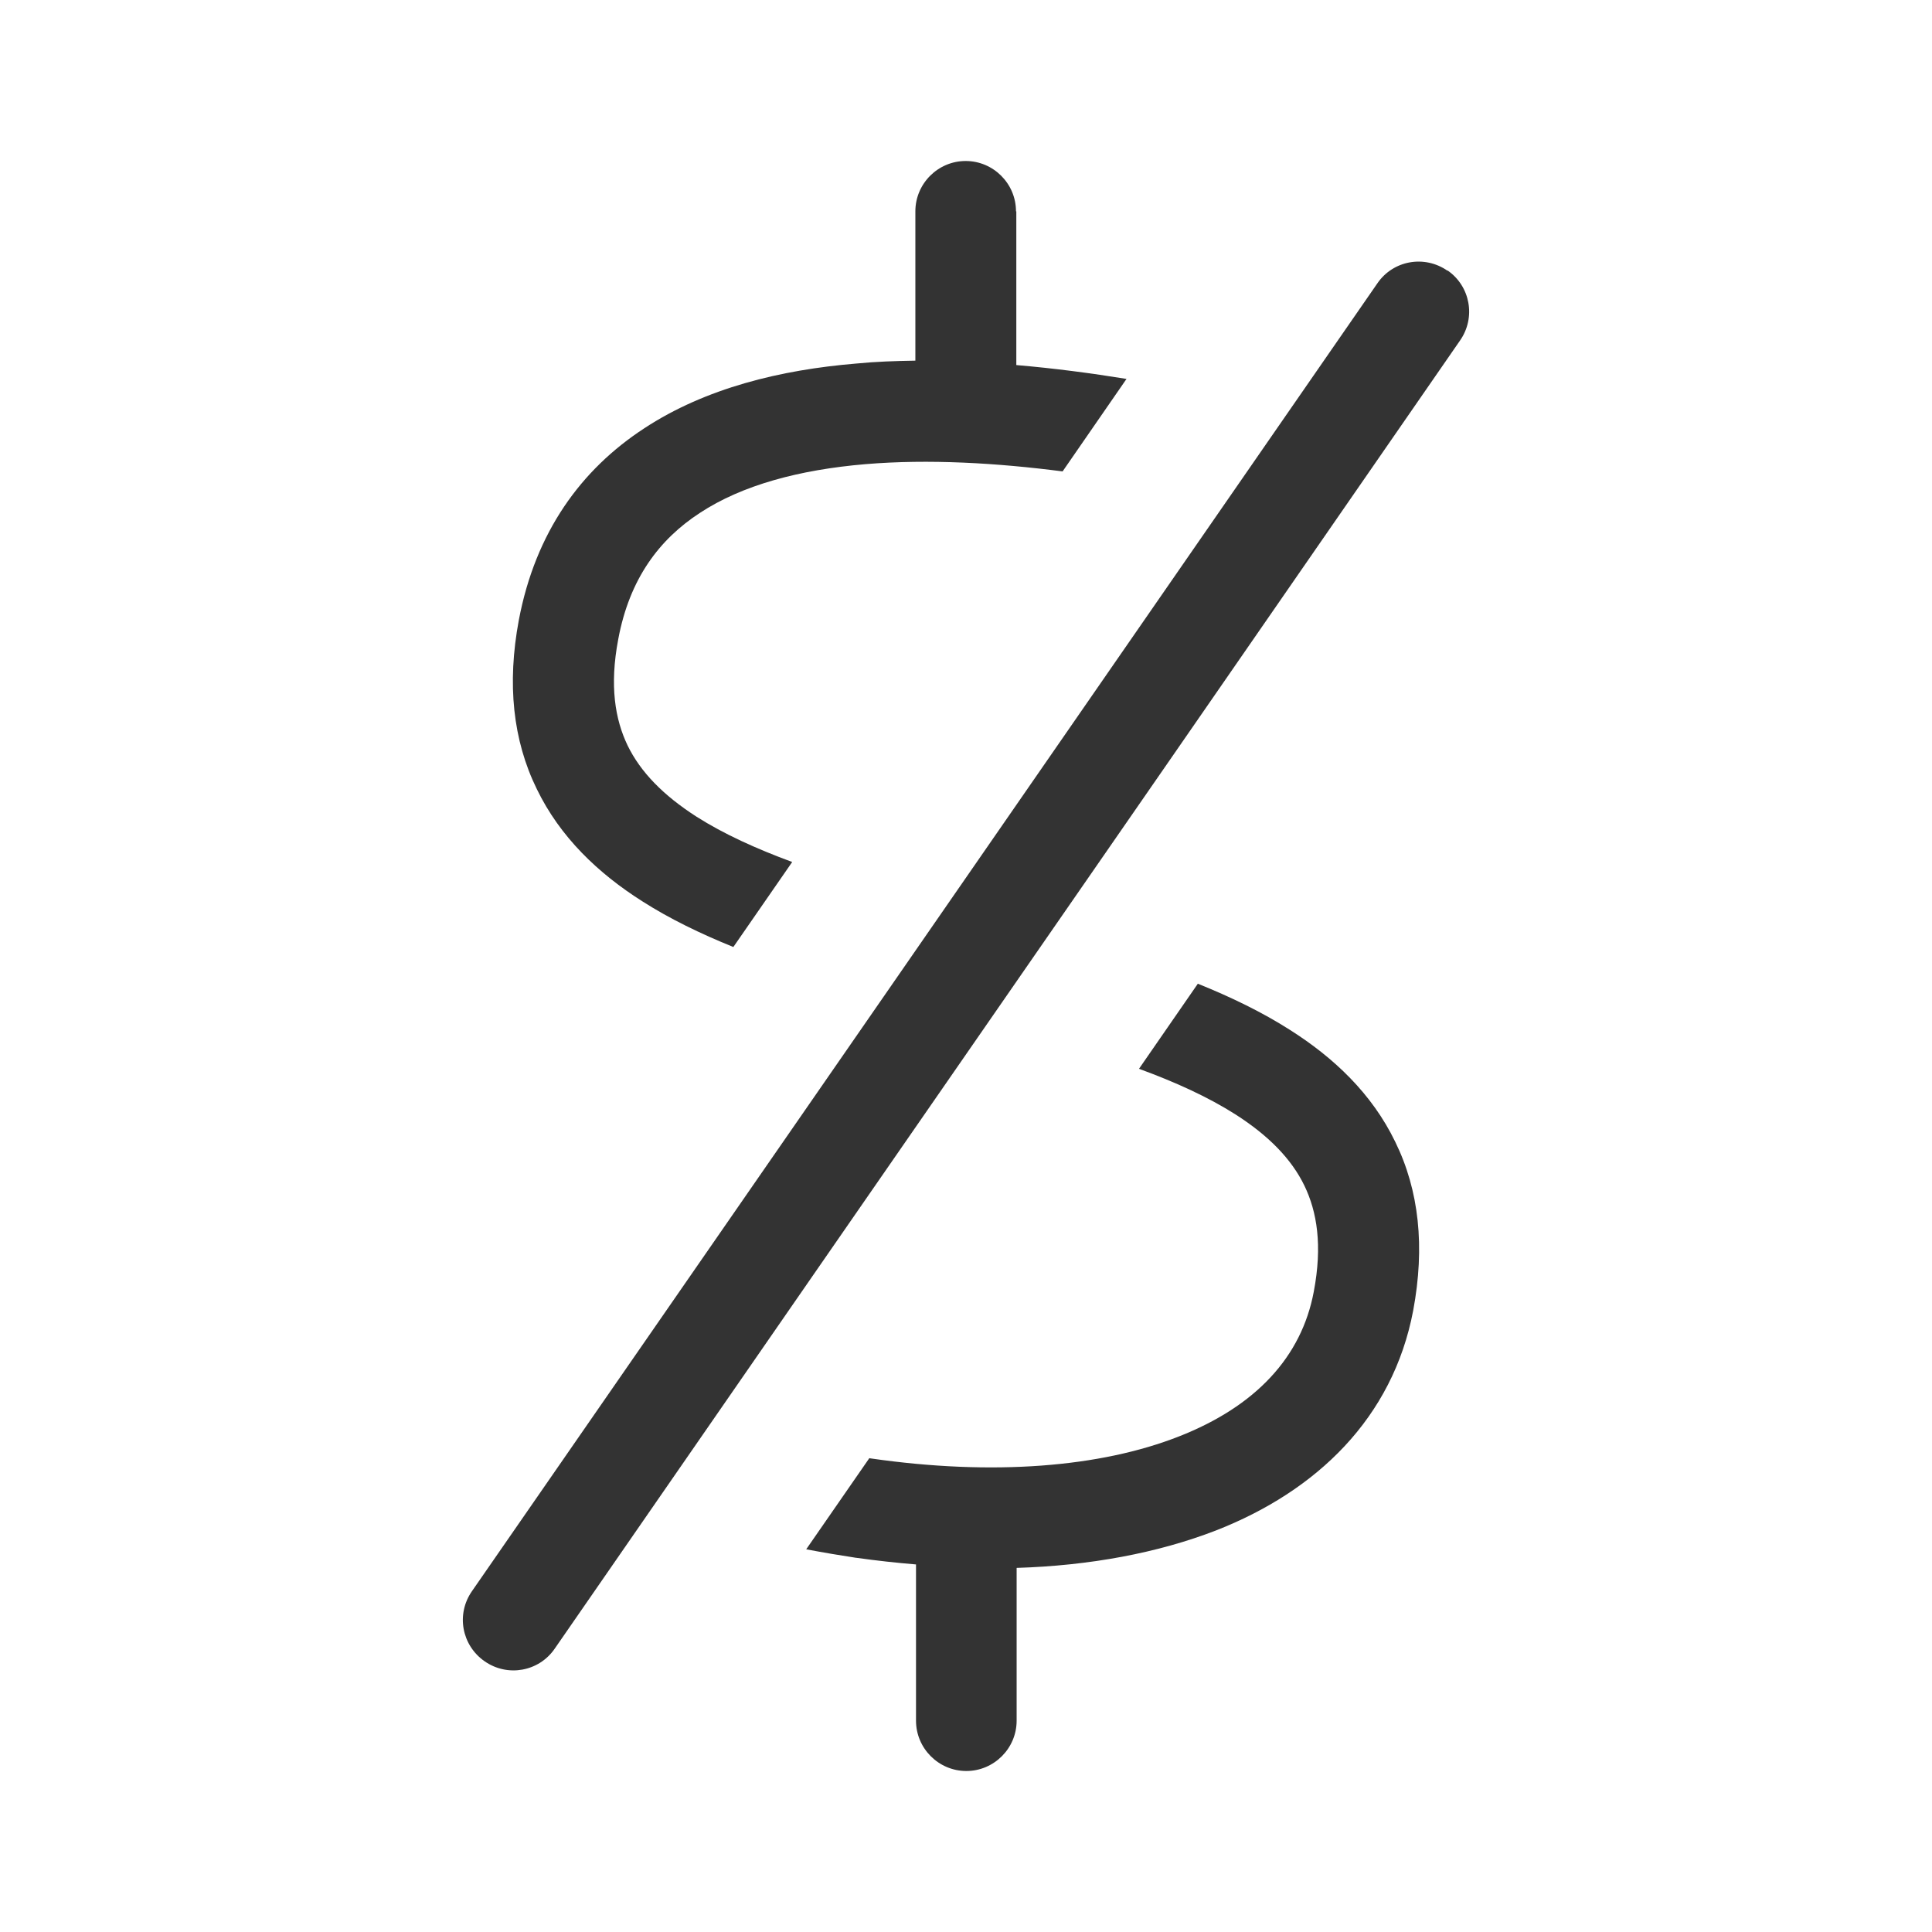
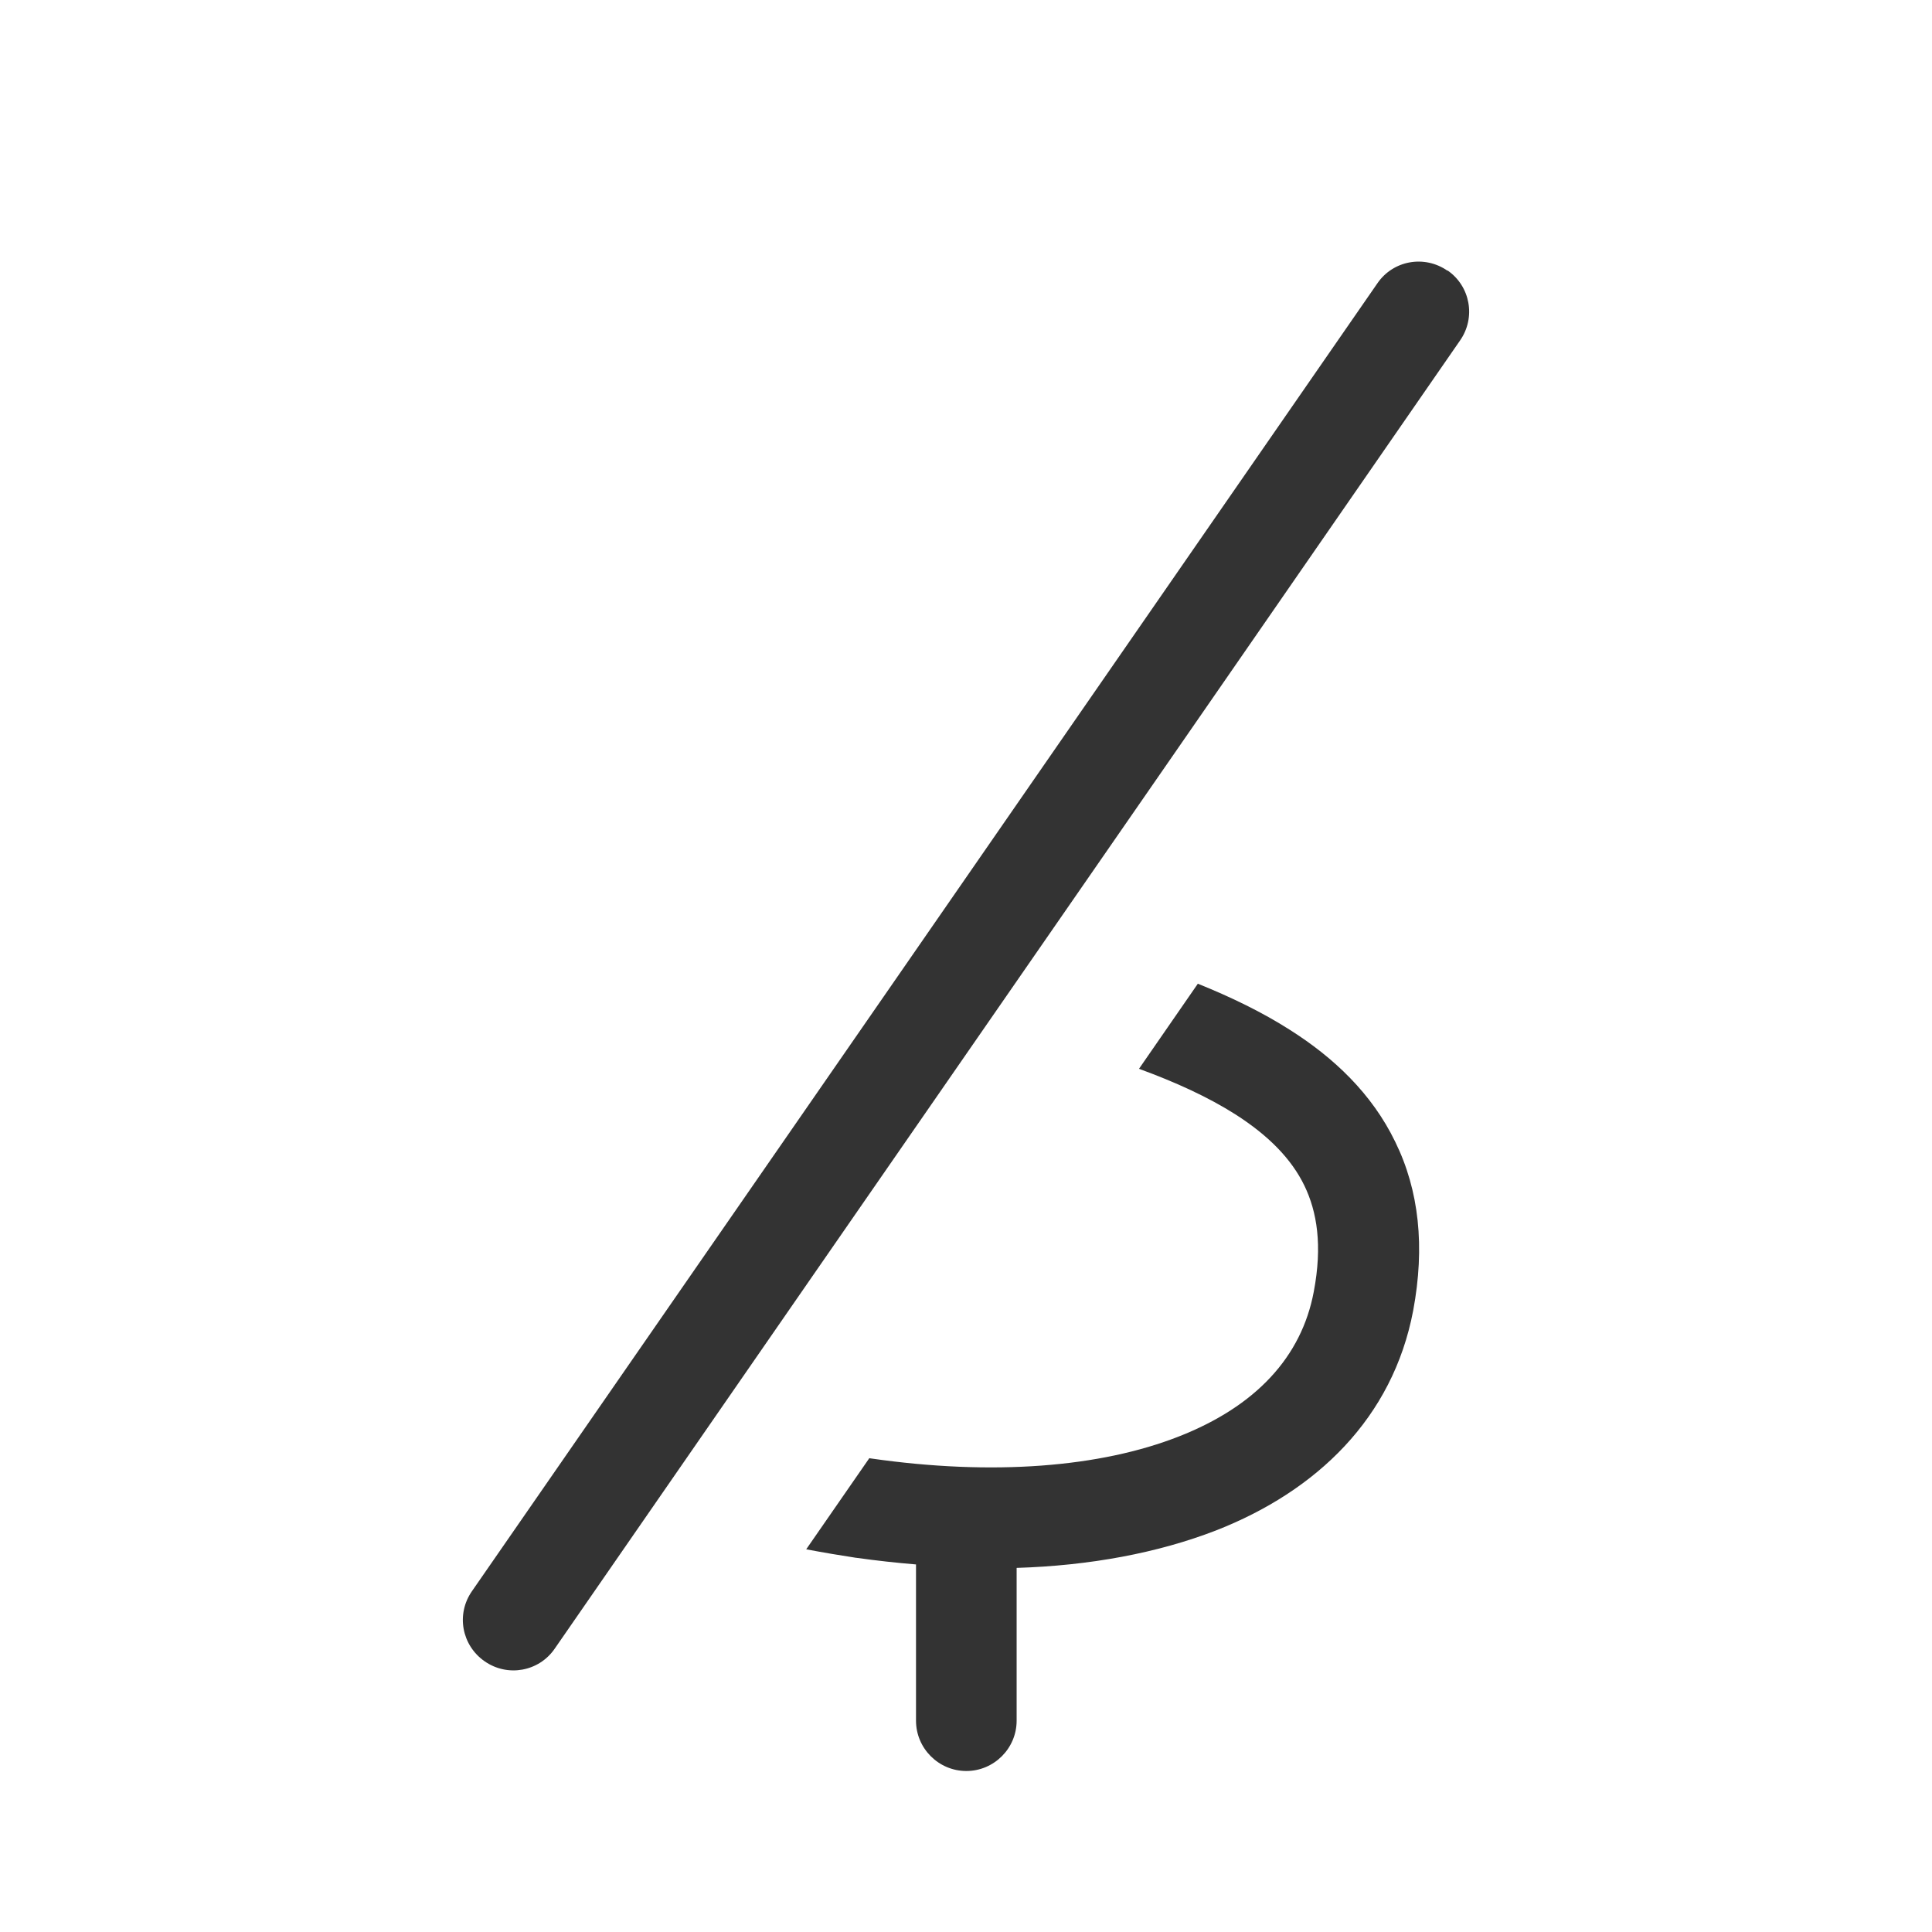
<svg xmlns="http://www.w3.org/2000/svg" width="24" height="24" viewBox="0 0 24 24" fill="none">
  <path d="M17.981 3.359C18.266 3.555 18.336 3.945 18.137 4.23C11.848 13.323 12.339 12.604 6.891 20.48C6.695 20.766 6.305 20.836 6.02 20.637C5.734 20.438 5.664 20.051 5.863 19.766C9.324 14.767 12.081 10.788 17.11 3.52C17.305 3.234 17.695 3.164 17.981 3.363V3.359Z" fill="#333333" />
-   <path d="M13.994 4.707C13.556 4.636 13.095 4.575 12.625 4.535V2.625H12.621C12.621 2.281 12.34 2 11.996 2C11.652 2 11.371 2.281 11.371 2.625V4.48C11.125 4.484 10.879 4.492 10.637 4.516C9.699 4.594 8.766 4.82 8.004 5.32C7.219 5.832 6.652 6.609 6.445 7.703C6.297 8.496 6.371 9.195 6.668 9.801C6.957 10.398 7.43 10.848 7.977 11.195C8.318 11.413 8.702 11.599 9.11 11.764C9.351 11.416 9.594 11.065 9.841 10.708C9.394 10.543 8.992 10.361 8.652 10.145C8.238 9.879 7.957 9.59 7.797 9.262C7.641 8.938 7.57 8.52 7.68 7.941C7.82 7.188 8.191 6.699 8.695 6.371C9.219 6.027 9.926 5.836 10.75 5.766C11.539 5.7 12.388 5.751 13.2 5.856C13.46 5.479 13.725 5.096 13.994 4.707Z" fill="#333333" />
  <path d="M10.015 19.246C10.237 19.288 10.446 19.323 10.637 19.352H10.641C10.891 19.387 11.137 19.414 11.379 19.434V21.375C11.379 21.719 11.66 22 12.004 22C12.348 22 12.629 21.719 12.629 21.375V19.477C13.535 19.449 14.379 19.293 15.105 19.012C16.355 18.523 17.301 17.617 17.555 16.281C17.703 15.488 17.629 14.789 17.332 14.184C17.043 13.586 16.567 13.137 16.023 12.793C15.68 12.574 15.292 12.386 14.88 12.22C14.626 12.587 14.383 12.938 14.149 13.277C14.6 13.442 15.005 13.626 15.348 13.844C15.762 14.109 16.043 14.398 16.203 14.727C16.36 15.051 16.43 15.469 16.32 16.047C16.168 16.855 15.602 17.469 14.645 17.844C13.672 18.227 12.336 18.336 10.816 18.117C10.81 18.116 10.805 18.115 10.799 18.114C10.546 18.479 10.287 18.854 10.015 19.246Z" fill="#333333" />
</svg>